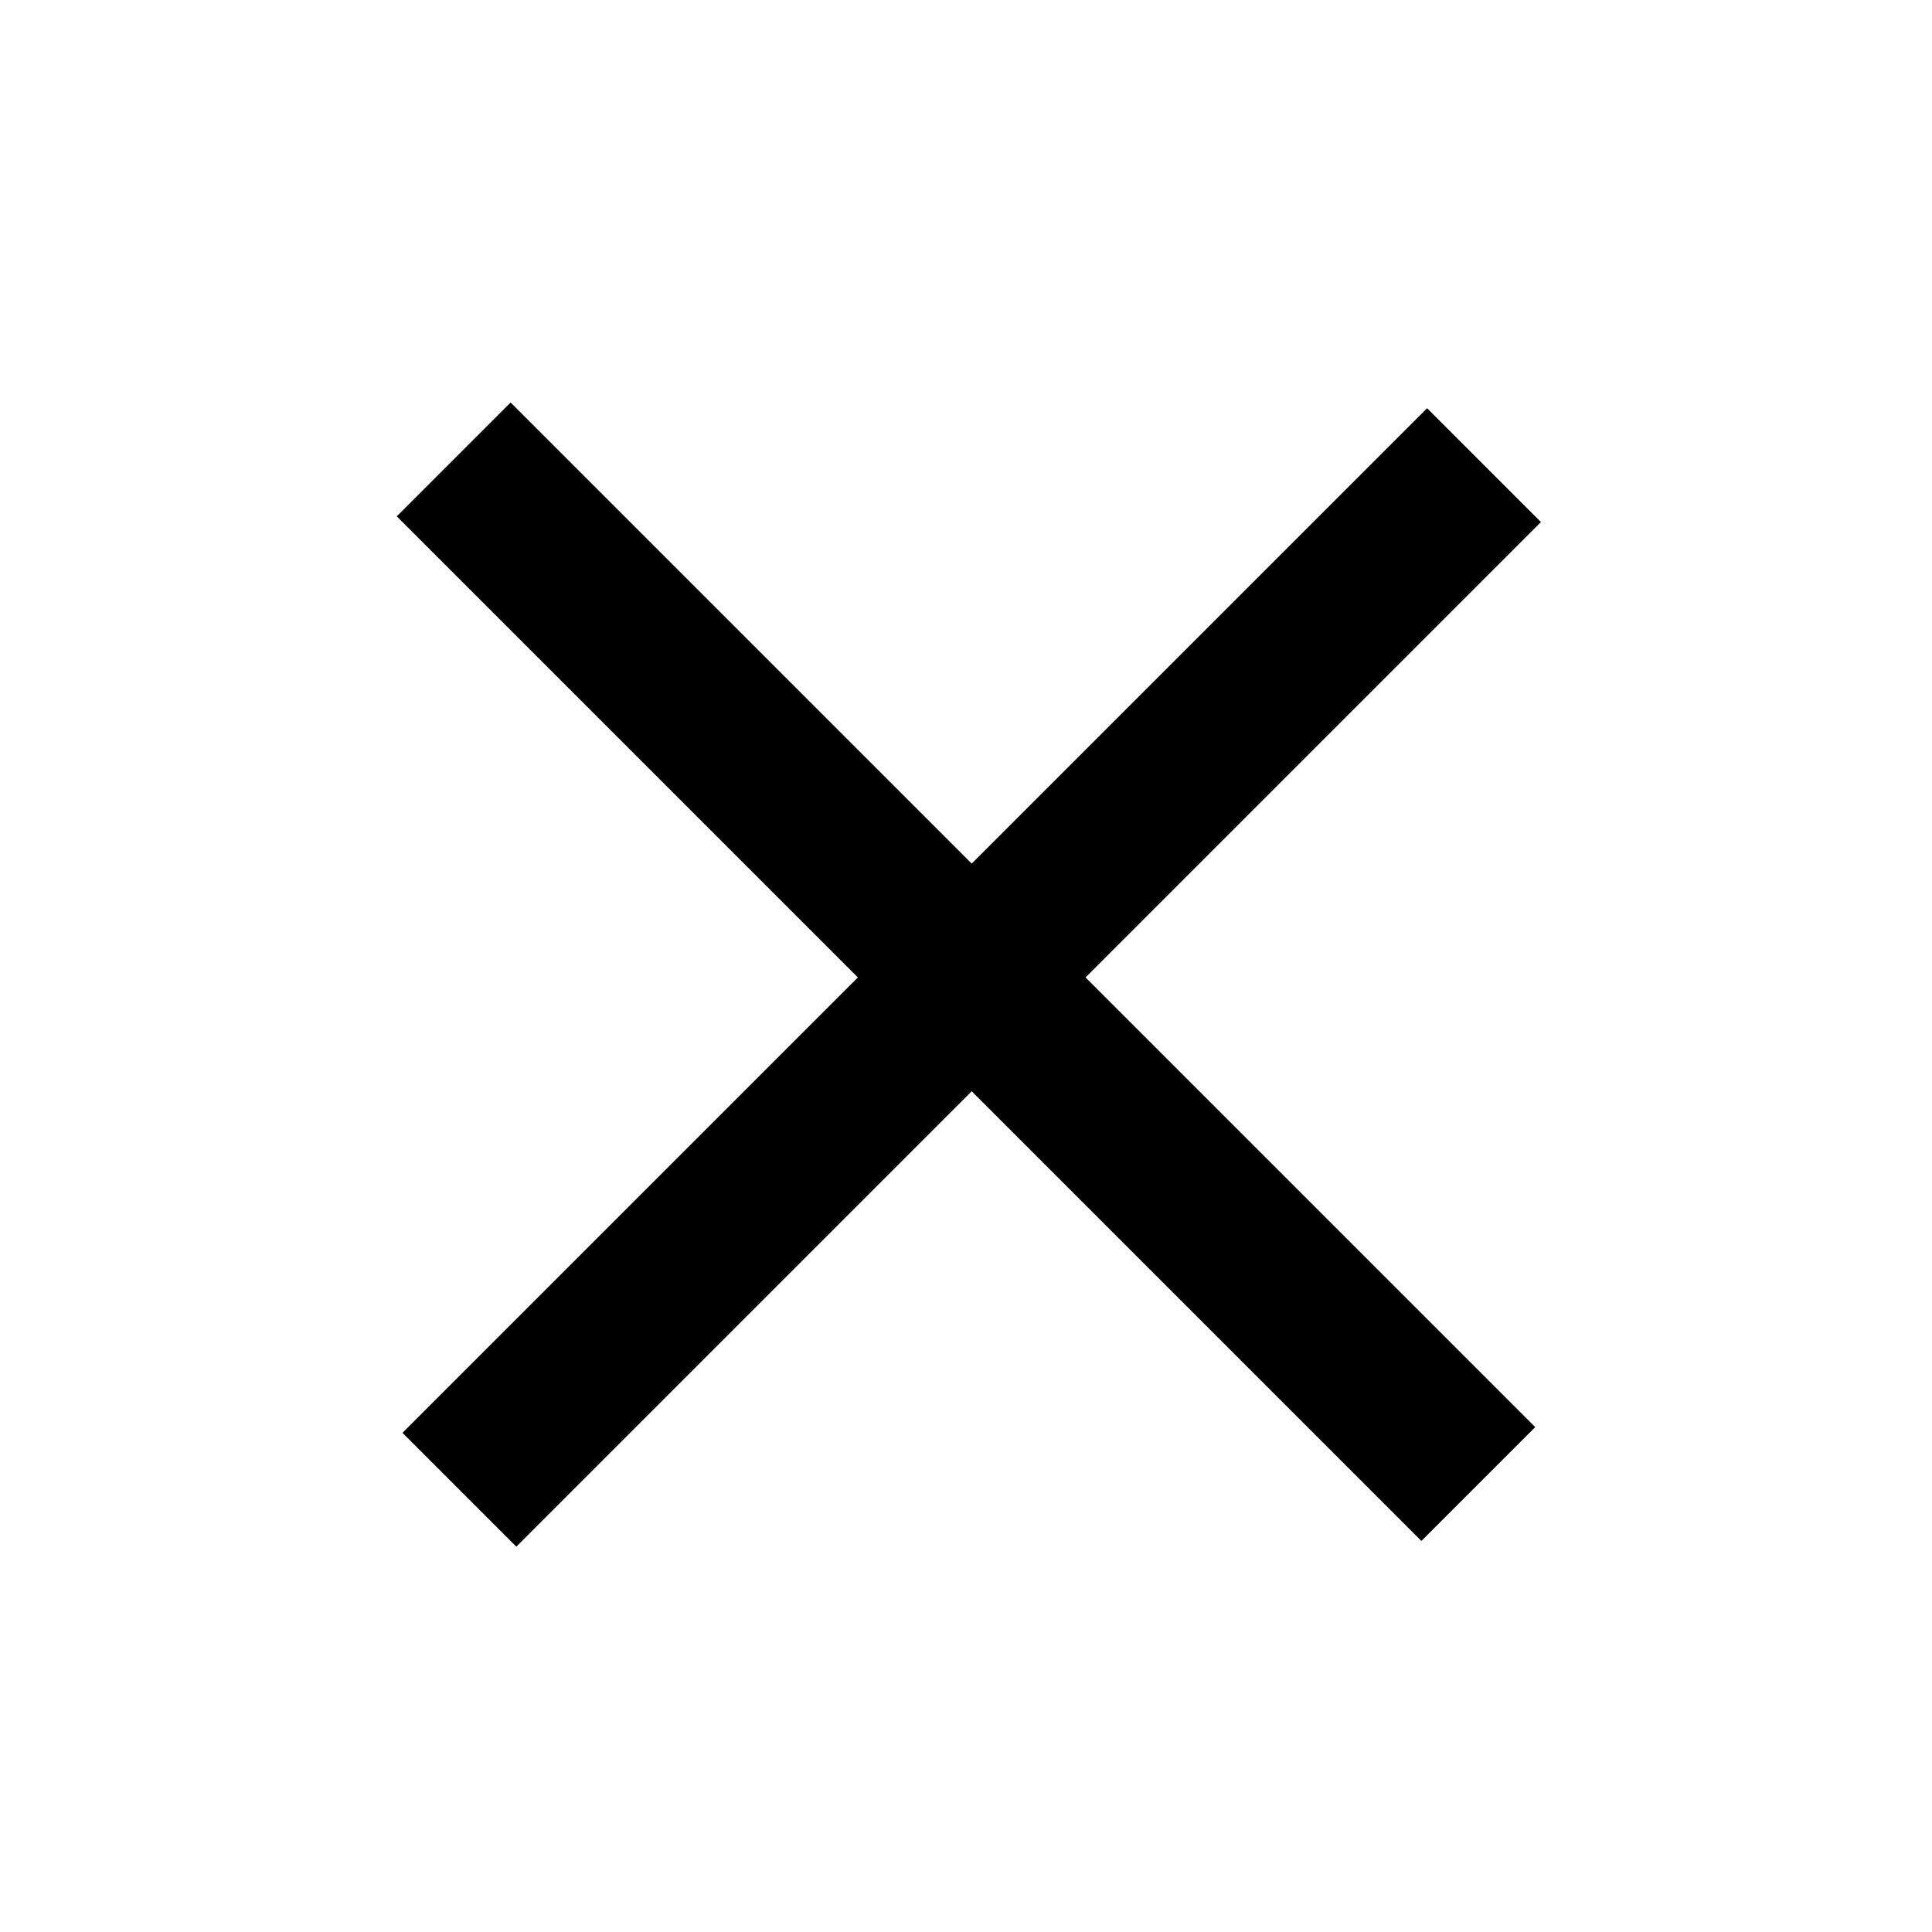
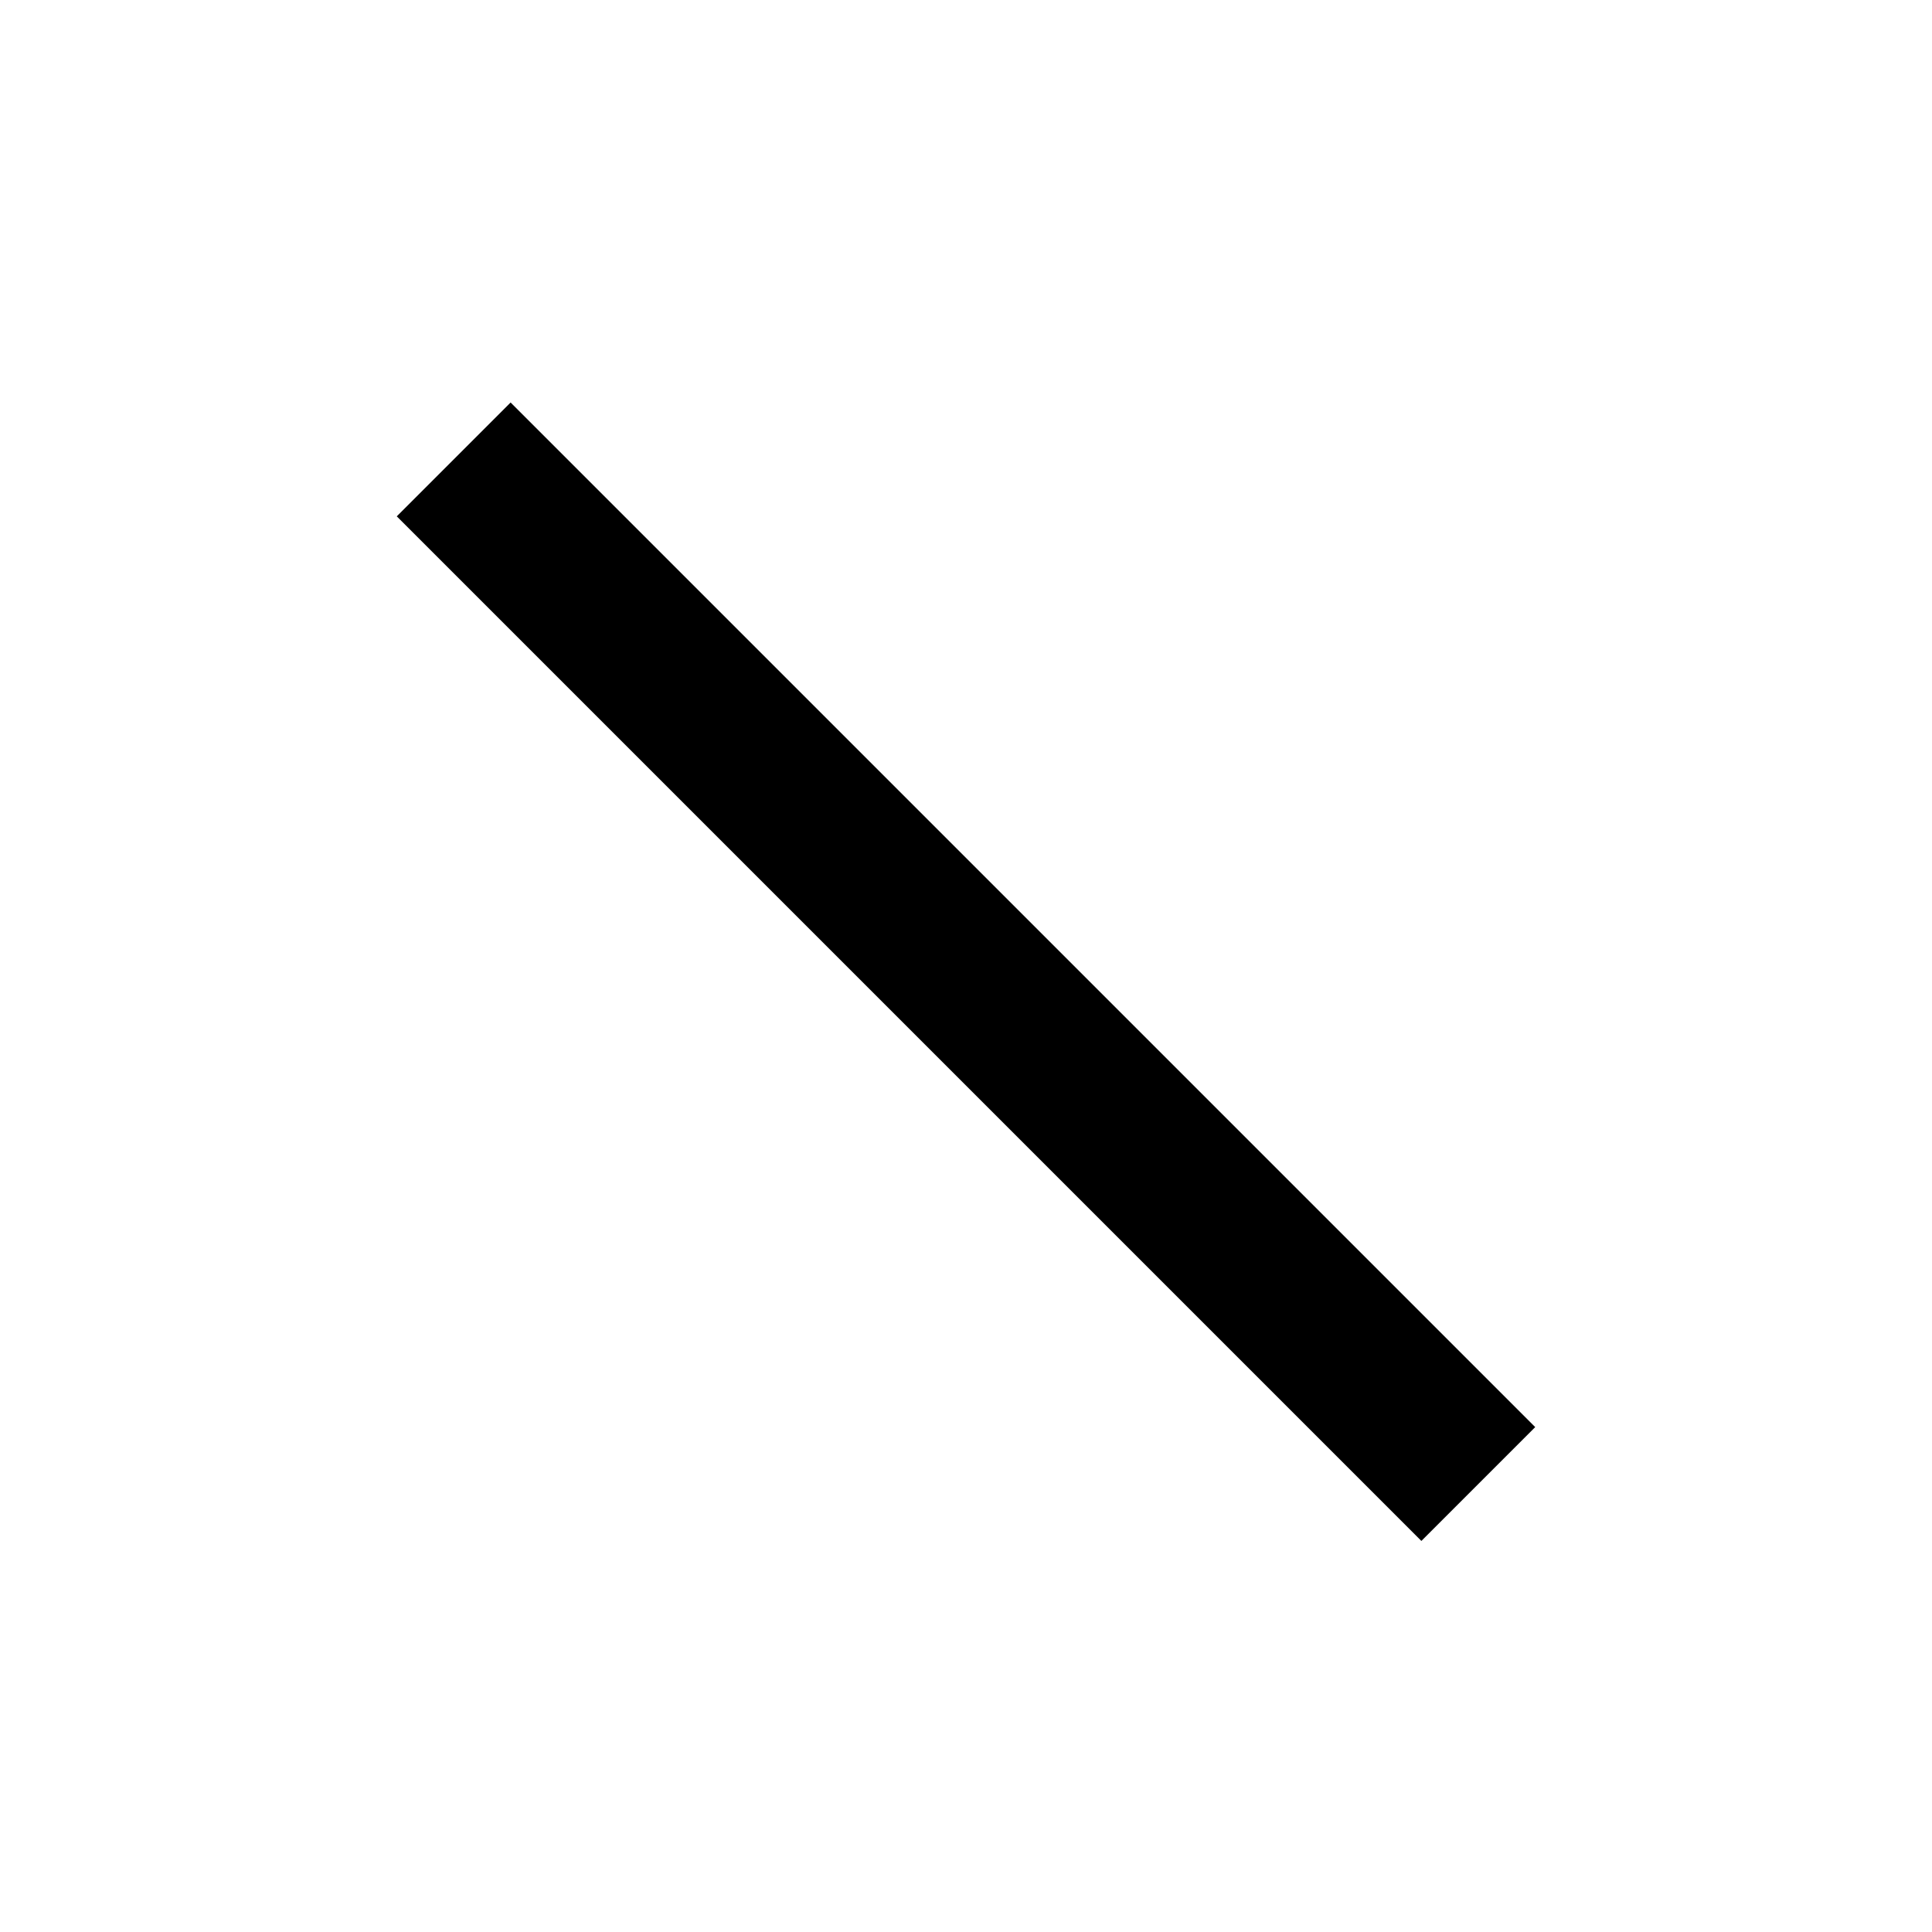
<svg xmlns="http://www.w3.org/2000/svg" width="24" height="24" viewBox="0 0 24 24" fill="none">
  <rect x="6.343" y="5" width="18" height="2" transform="rotate(45 6.343 5)" fill="#4B4B4B" style="fill:#4B4B4B;fill:color(display-p3 0.295 0.295 0.295);fill-opacity:1;" />
-   <rect x="5" y="17.799" width="18" height="2" transform="rotate(-45 5 17.799)" fill="#4B4B4B" style="fill:#4B4B4B;fill:color(display-p3 0.295 0.295 0.295);fill-opacity:1;" />
</svg>